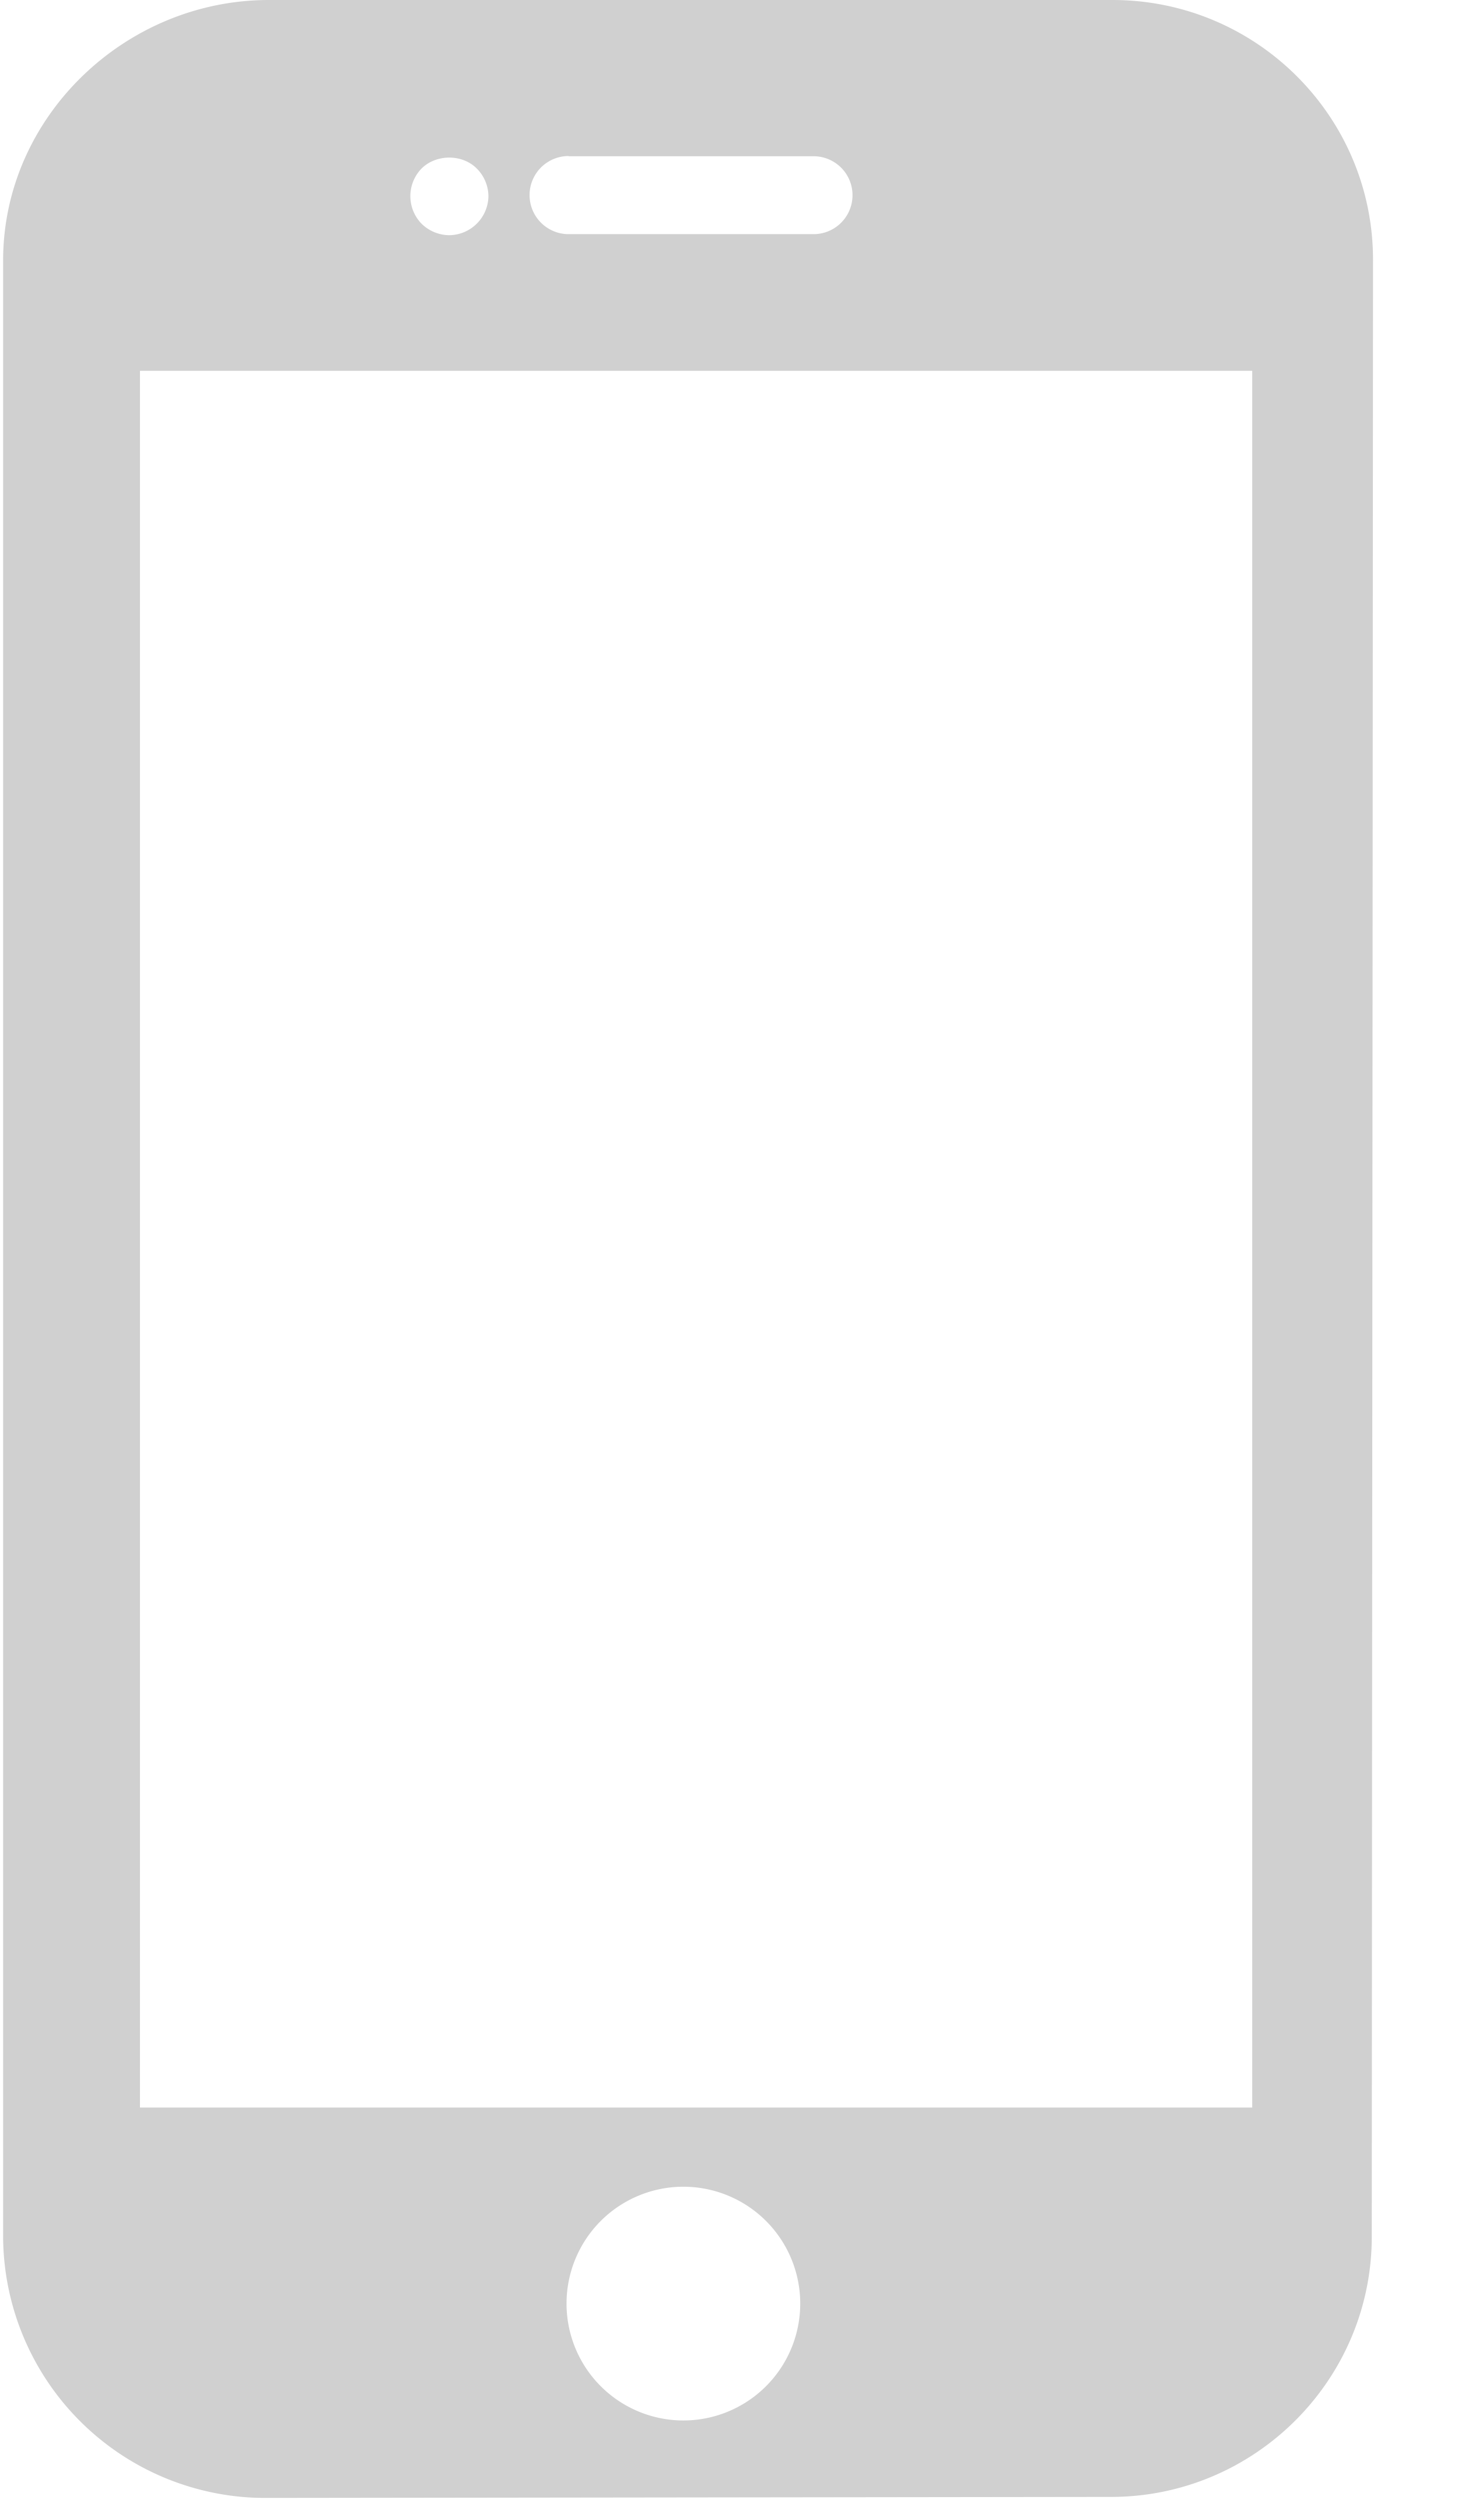
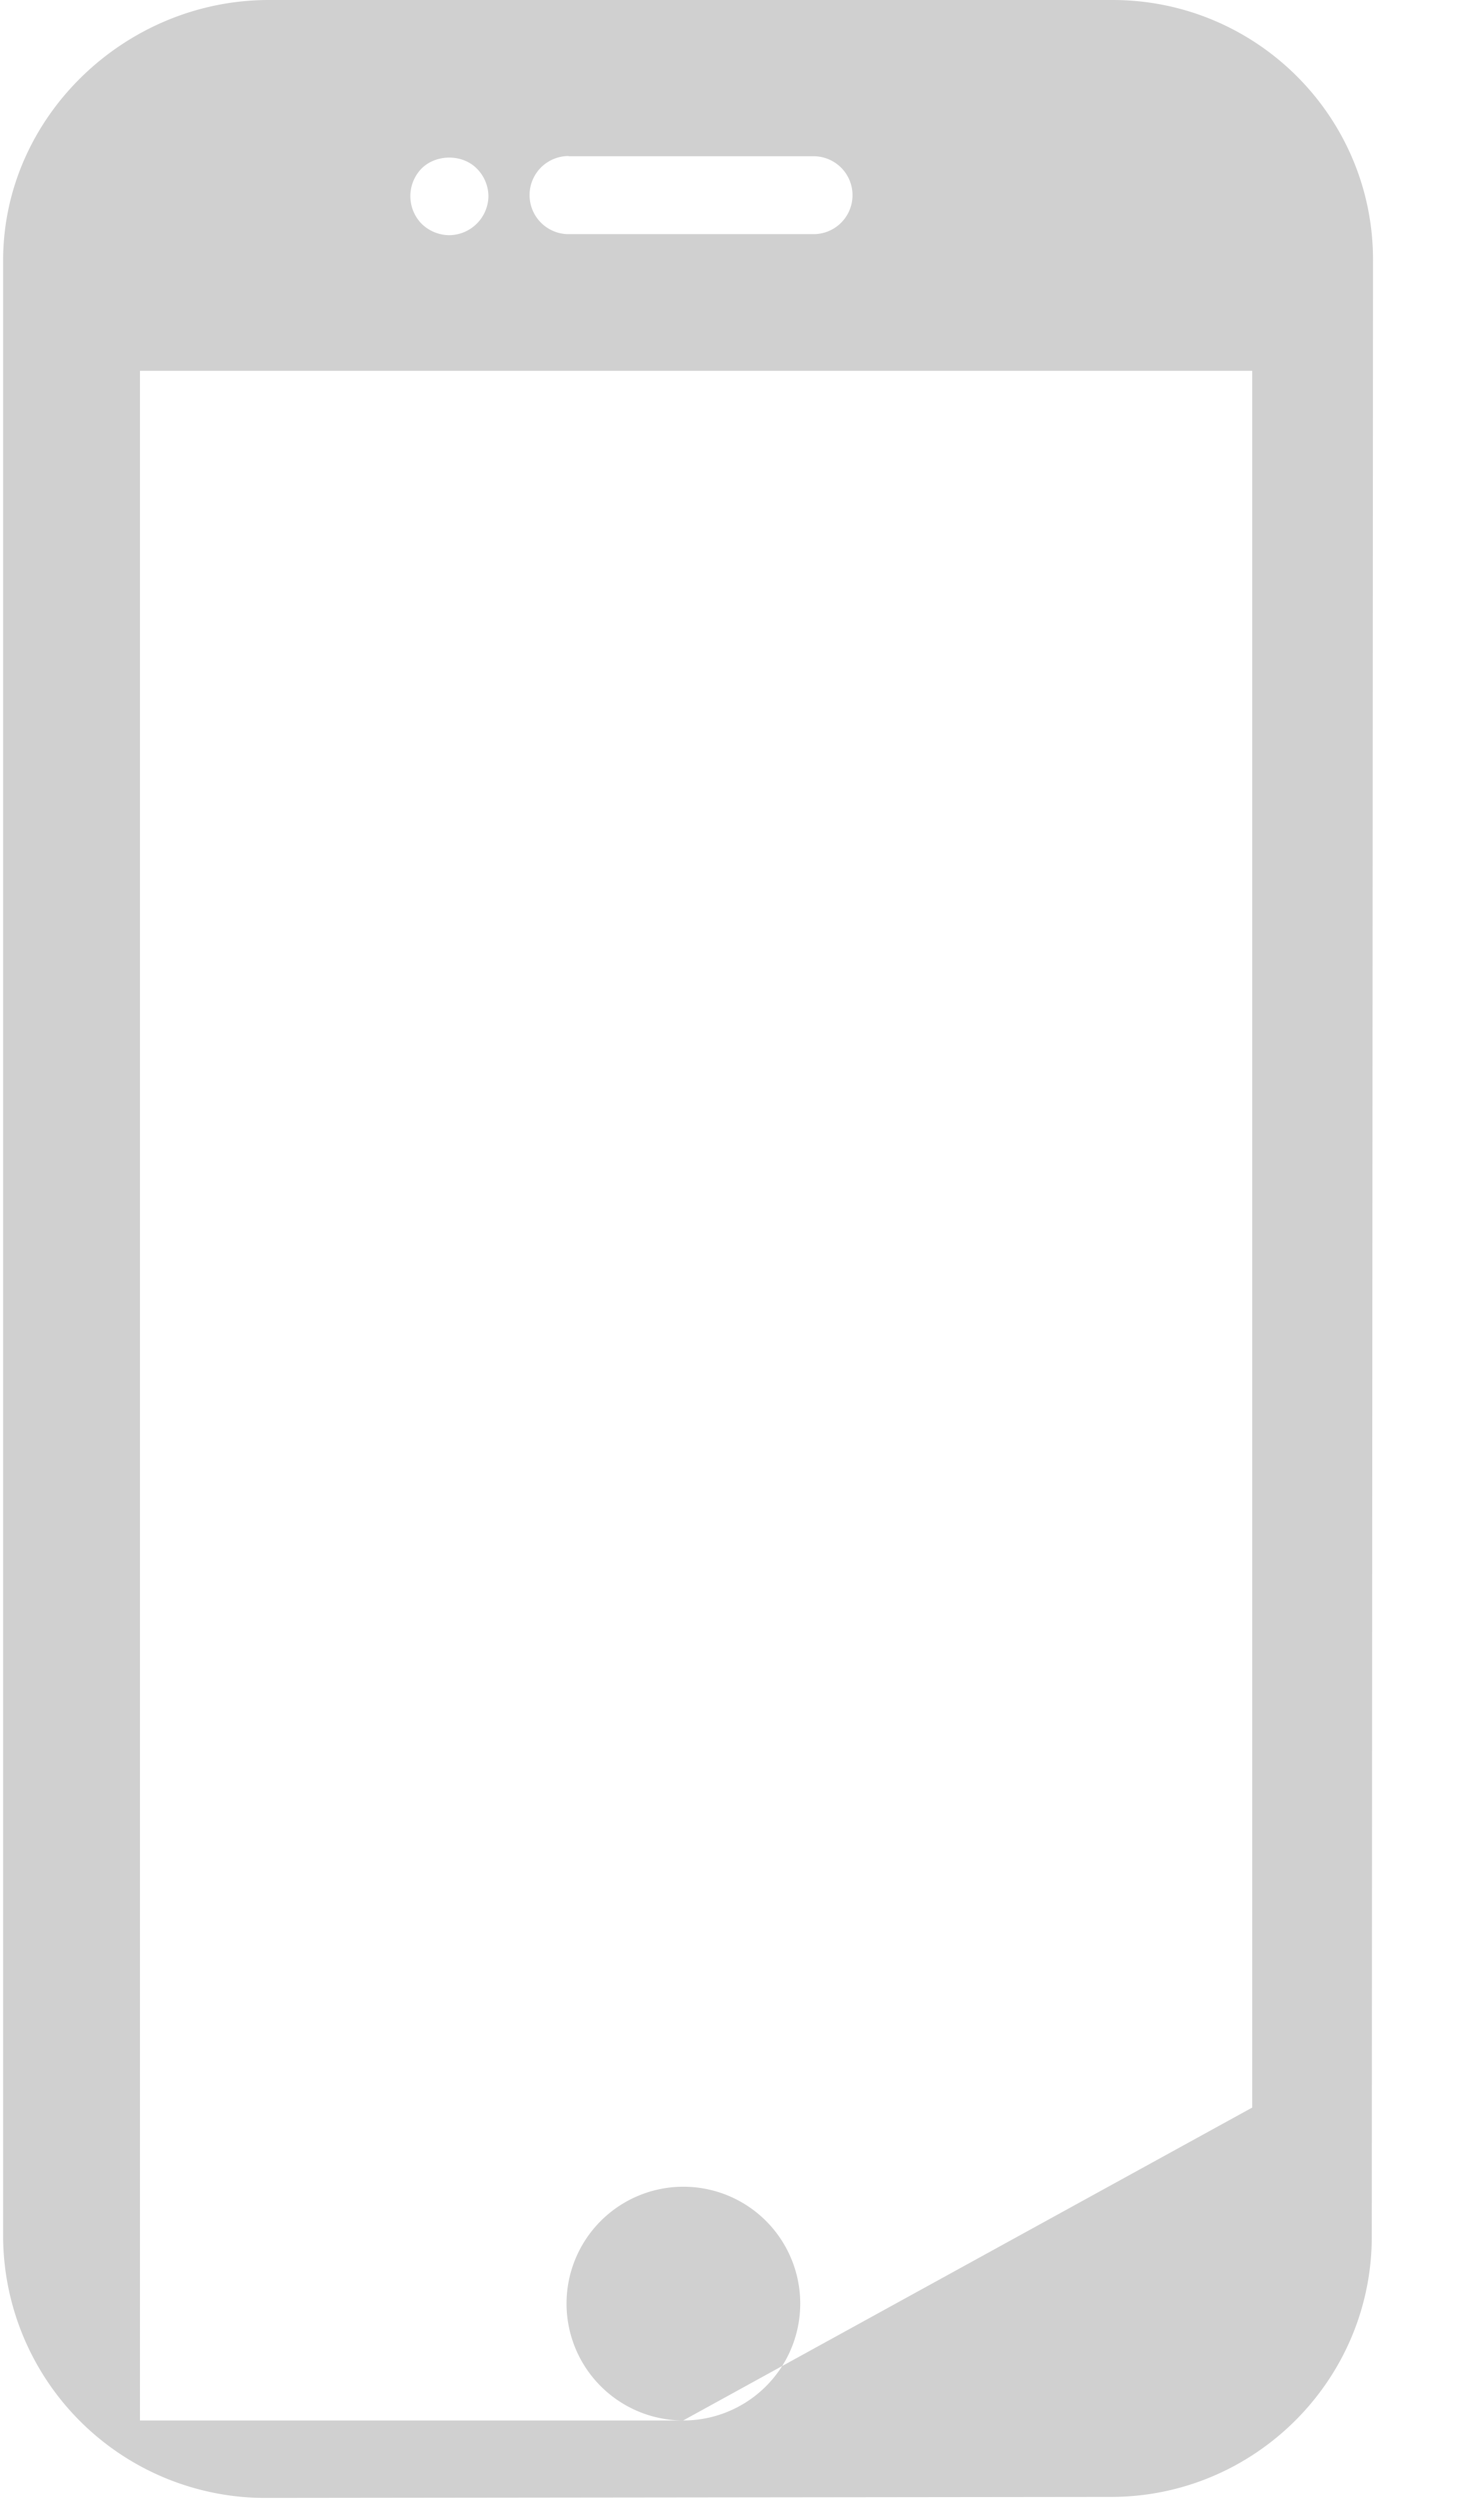
<svg xmlns="http://www.w3.org/2000/svg" width="7" height="12" viewBox="0 0 7 12">
-   <path fill="#D0D0D0" fill-rule="nonzero" d="M5.341 0h-4.05C.6 0 .015.562.015 1.25v9.492a1.26 1.26 0 0 0 1.262 1.249l4.057-.005c.689 0 1.252-.56 1.252-1.249l.006-9.488C6.593.56 6.033 0 5.341 0zm-2.61.75h1.175a.187.187 0 0 1 0 .374H2.73a.187.187 0 1 1 0-.375zm-.707.059c.07-.07.196-.07.265 0a.19.19 0 0 1 .056.133.19.19 0 0 1-.188.187.192.192 0 0 1-.133-.055.19.19 0 0 1 0-.265zm1.256 10.81a.561.561 0 1 1 .002-1.122.561.561 0 0 1-.002 1.122zm2.732-1.502H.672V1.78h5.34v8.337z" />
+   <path fill="#D0D0D0" fill-rule="nonzero" d="M5.341 0h-4.05C.6 0 .015.562.015 1.25v9.492a1.26 1.26 0 0 0 1.262 1.249l4.057-.005c.689 0 1.252-.56 1.252-1.249l.006-9.488C6.593.56 6.033 0 5.341 0zm-2.61.75h1.175a.187.187 0 0 1 0 .374H2.73a.187.187 0 1 1 0-.375zm-.707.059c.07-.07.196-.07.265 0a.19.19 0 0 1 .056.133.19.19 0 0 1-.188.187.192.192 0 0 1-.133-.055.19.19 0 0 1 0-.265zm1.256 10.81a.561.561 0 1 1 .002-1.122.561.561 0 0 1-.002 1.122zH.672V1.78h5.34v8.337z" />
</svg>